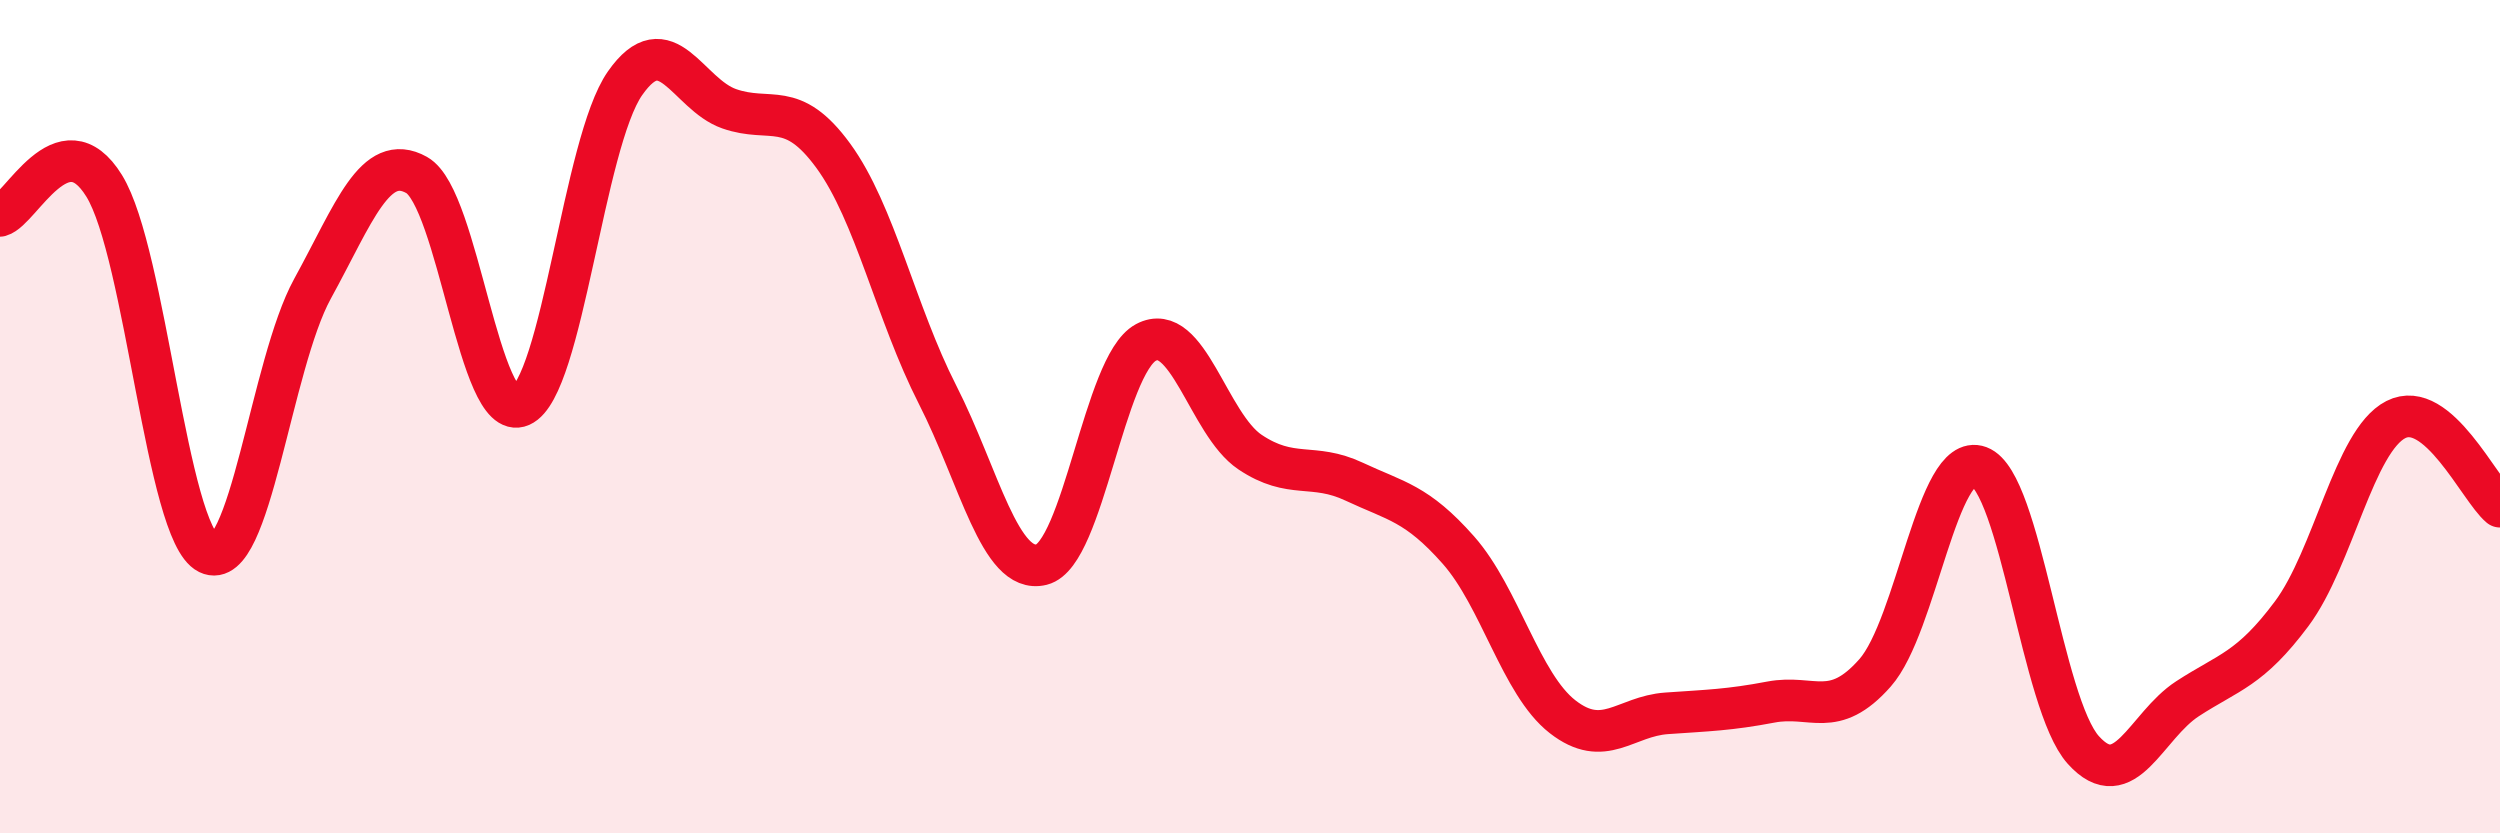
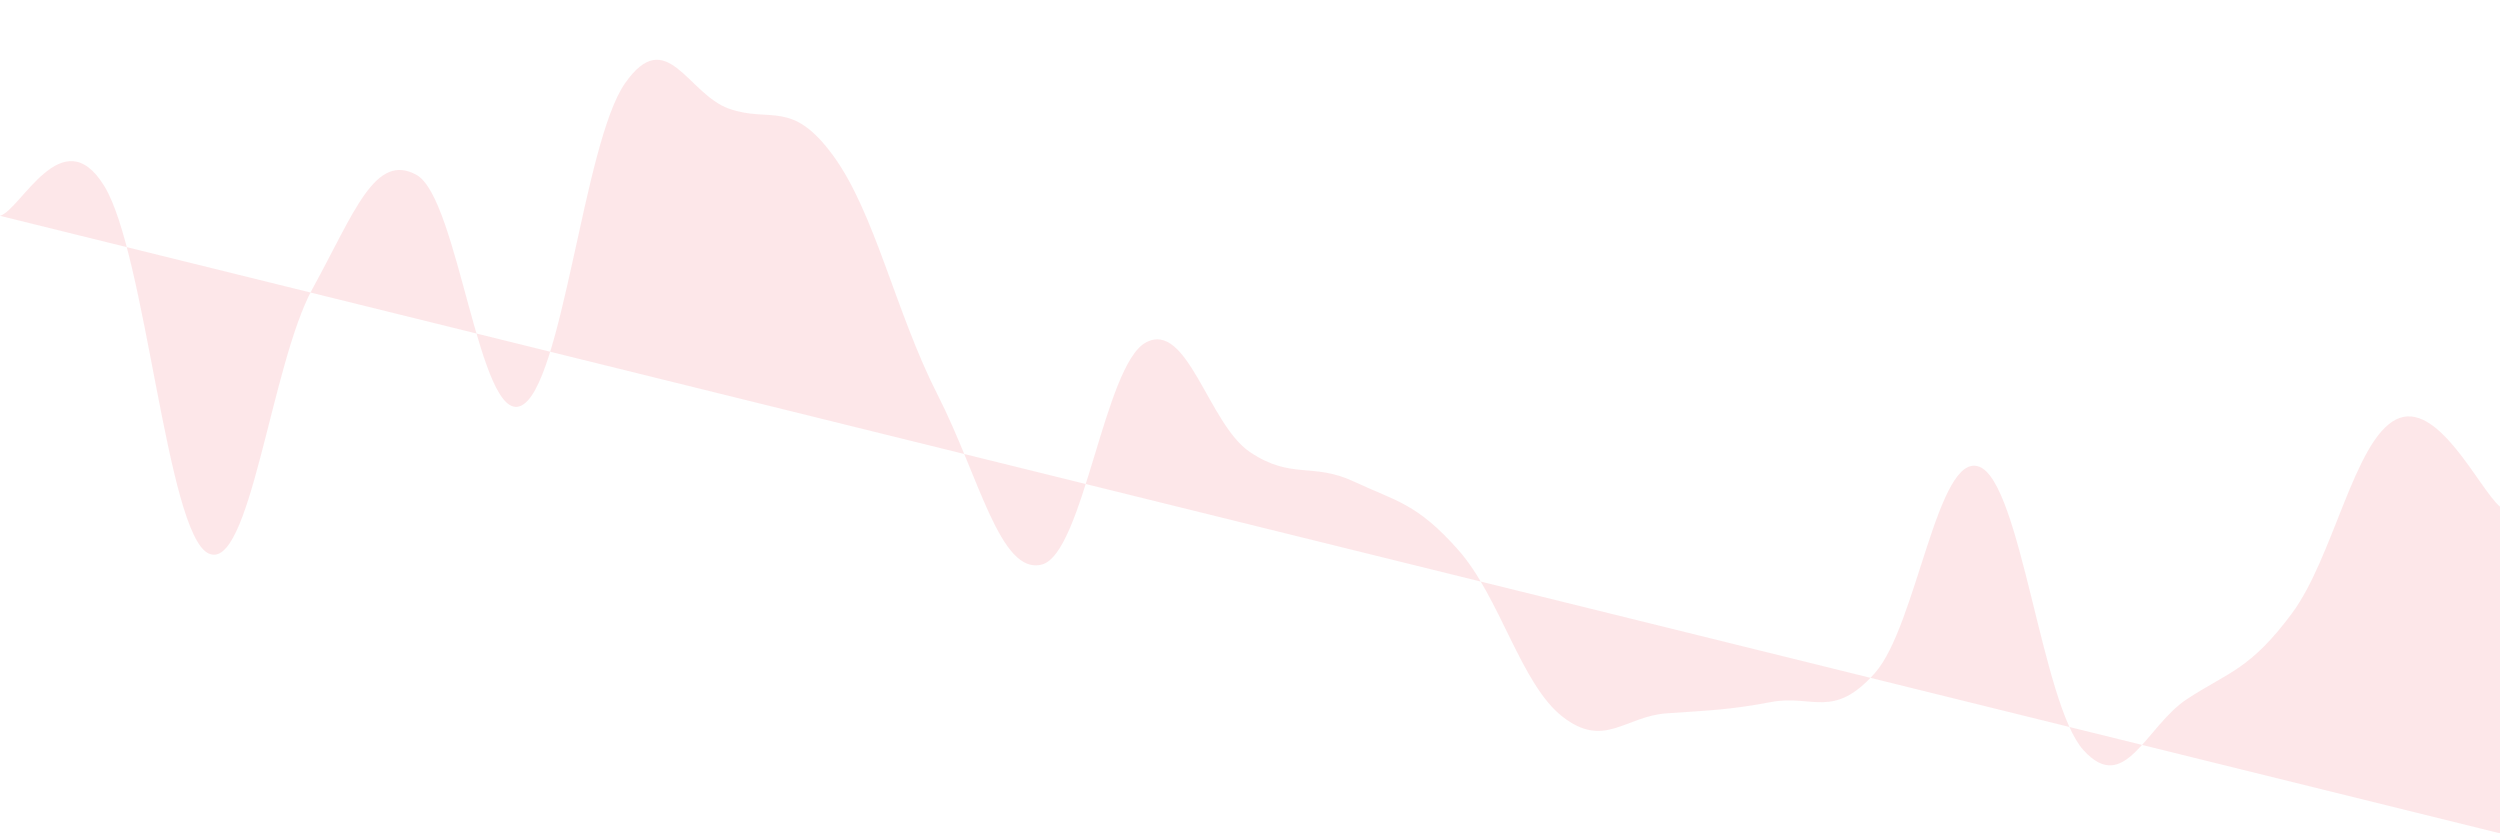
<svg xmlns="http://www.w3.org/2000/svg" width="60" height="20" viewBox="0 0 60 20">
-   <path d="M 0,5.18 C 0.5,5.04 1.5,2.84 2.5,4.46 C 3.5,6.08 4,12.79 5,13.28 C 6,13.77 6.5,8.75 7.5,6.93 C 8.5,5.11 9,3.64 10,4.2 C 11,4.76 11.5,10.18 12.5,9.74 C 13.5,9.3 14,3.43 15,2 C 16,0.57 16.5,2.26 17.5,2.61 C 18.5,2.96 19,2.37 20,3.74 C 21,5.11 21.5,7.51 22.5,9.47 C 23.5,11.43 24,13.8 25,13.55 C 26,13.3 26.5,8.76 27.5,8.22 C 28.5,7.68 29,10.18 30,10.85 C 31,11.52 31.5,11.09 32.5,11.56 C 33.5,12.03 34,12.07 35,13.2 C 36,14.33 36.5,16.42 37.5,17.2 C 38.5,17.98 39,17.19 40,17.12 C 41,17.05 41.5,17.04 42.5,16.85 C 43.5,16.66 44,17.28 45,16.15 C 46,15.02 46.5,10.83 47.5,11.2 C 48.5,11.57 49,16.89 50,18 C 51,19.11 51.5,17.42 52.5,16.77 C 53.5,16.12 54,16.07 55,14.73 C 56,13.39 56.5,10.58 57.5,10.07 C 58.5,9.56 59.5,11.74 60,12.16L60 20L0 20Z" fill="#EB0A25" opacity="0.1" stroke-linecap="round" stroke-linejoin="round" />
-   <path d="M 0,5.18 C 0.5,5.04 1.5,2.84 2.5,4.46 C 3.5,6.08 4,12.79 5,13.28 C 6,13.77 6.5,8.75 7.5,6.93 C 8.5,5.11 9,3.64 10,4.2 C 11,4.76 11.5,10.18 12.5,9.74 C 13.5,9.3 14,3.43 15,2 C 16,0.57 16.5,2.26 17.5,2.61 C 18.5,2.96 19,2.37 20,3.74 C 21,5.11 21.5,7.51 22.5,9.47 C 23.5,11.43 24,13.8 25,13.55 C 26,13.3 26.5,8.76 27.5,8.22 C 28.5,7.68 29,10.18 30,10.85 C 31,11.52 31.5,11.09 32.5,11.56 C 33.5,12.03 34,12.07 35,13.2 C 36,14.33 36.5,16.42 37.5,17.2 C 38.5,17.98 39,17.19 40,17.12 C 41,17.05 41.5,17.04 42.5,16.85 C 43.5,16.66 44,17.28 45,16.15 C 46,15.02 46.5,10.83 47.5,11.2 C 48.5,11.57 49,16.89 50,18 C 51,19.11 51.5,17.42 52.5,16.77 C 53.5,16.12 54,16.07 55,14.73 C 56,13.39 56.5,10.58 57.5,10.07 C 58.5,9.56 59.5,11.74 60,12.16" stroke="#EB0A25" stroke-width="1" fill="none" stroke-linecap="round" stroke-linejoin="round" />
+   <path d="M 0,5.18 C 0.5,5.04 1.5,2.84 2.5,4.46 C 3.5,6.08 4,12.79 5,13.28 C 6,13.77 6.5,8.75 7.5,6.93 C 8.5,5.11 9,3.64 10,4.2 C 11,4.76 11.5,10.18 12.5,9.74 C 13.5,9.3 14,3.43 15,2 C 16,0.57 16.5,2.26 17.5,2.61 C 18.5,2.96 19,2.37 20,3.74 C 21,5.11 21.5,7.51 22.5,9.47 C 23.5,11.43 24,13.8 25,13.55 C 26,13.3 26.5,8.76 27.5,8.22 C 28.5,7.68 29,10.18 30,10.85 C 31,11.52 31.5,11.09 32.5,11.56 C 33.5,12.03 34,12.07 35,13.2 C 36,14.33 36.5,16.42 37.5,17.2 C 38.5,17.98 39,17.19 40,17.12 C 41,17.05 41.5,17.04 42.5,16.85 C 43.5,16.66 44,17.28 45,16.15 C 46,15.02 46.5,10.83 47.5,11.2 C 48.5,11.57 49,16.89 50,18 C 51,19.11 51.5,17.42 52.5,16.77 C 53.5,16.12 54,16.07 55,14.73 C 56,13.39 56.5,10.58 57.5,10.07 C 58.5,9.56 59.5,11.74 60,12.16L60 20Z" fill="#EB0A25" opacity="0.1" stroke-linecap="round" stroke-linejoin="round" />
</svg>